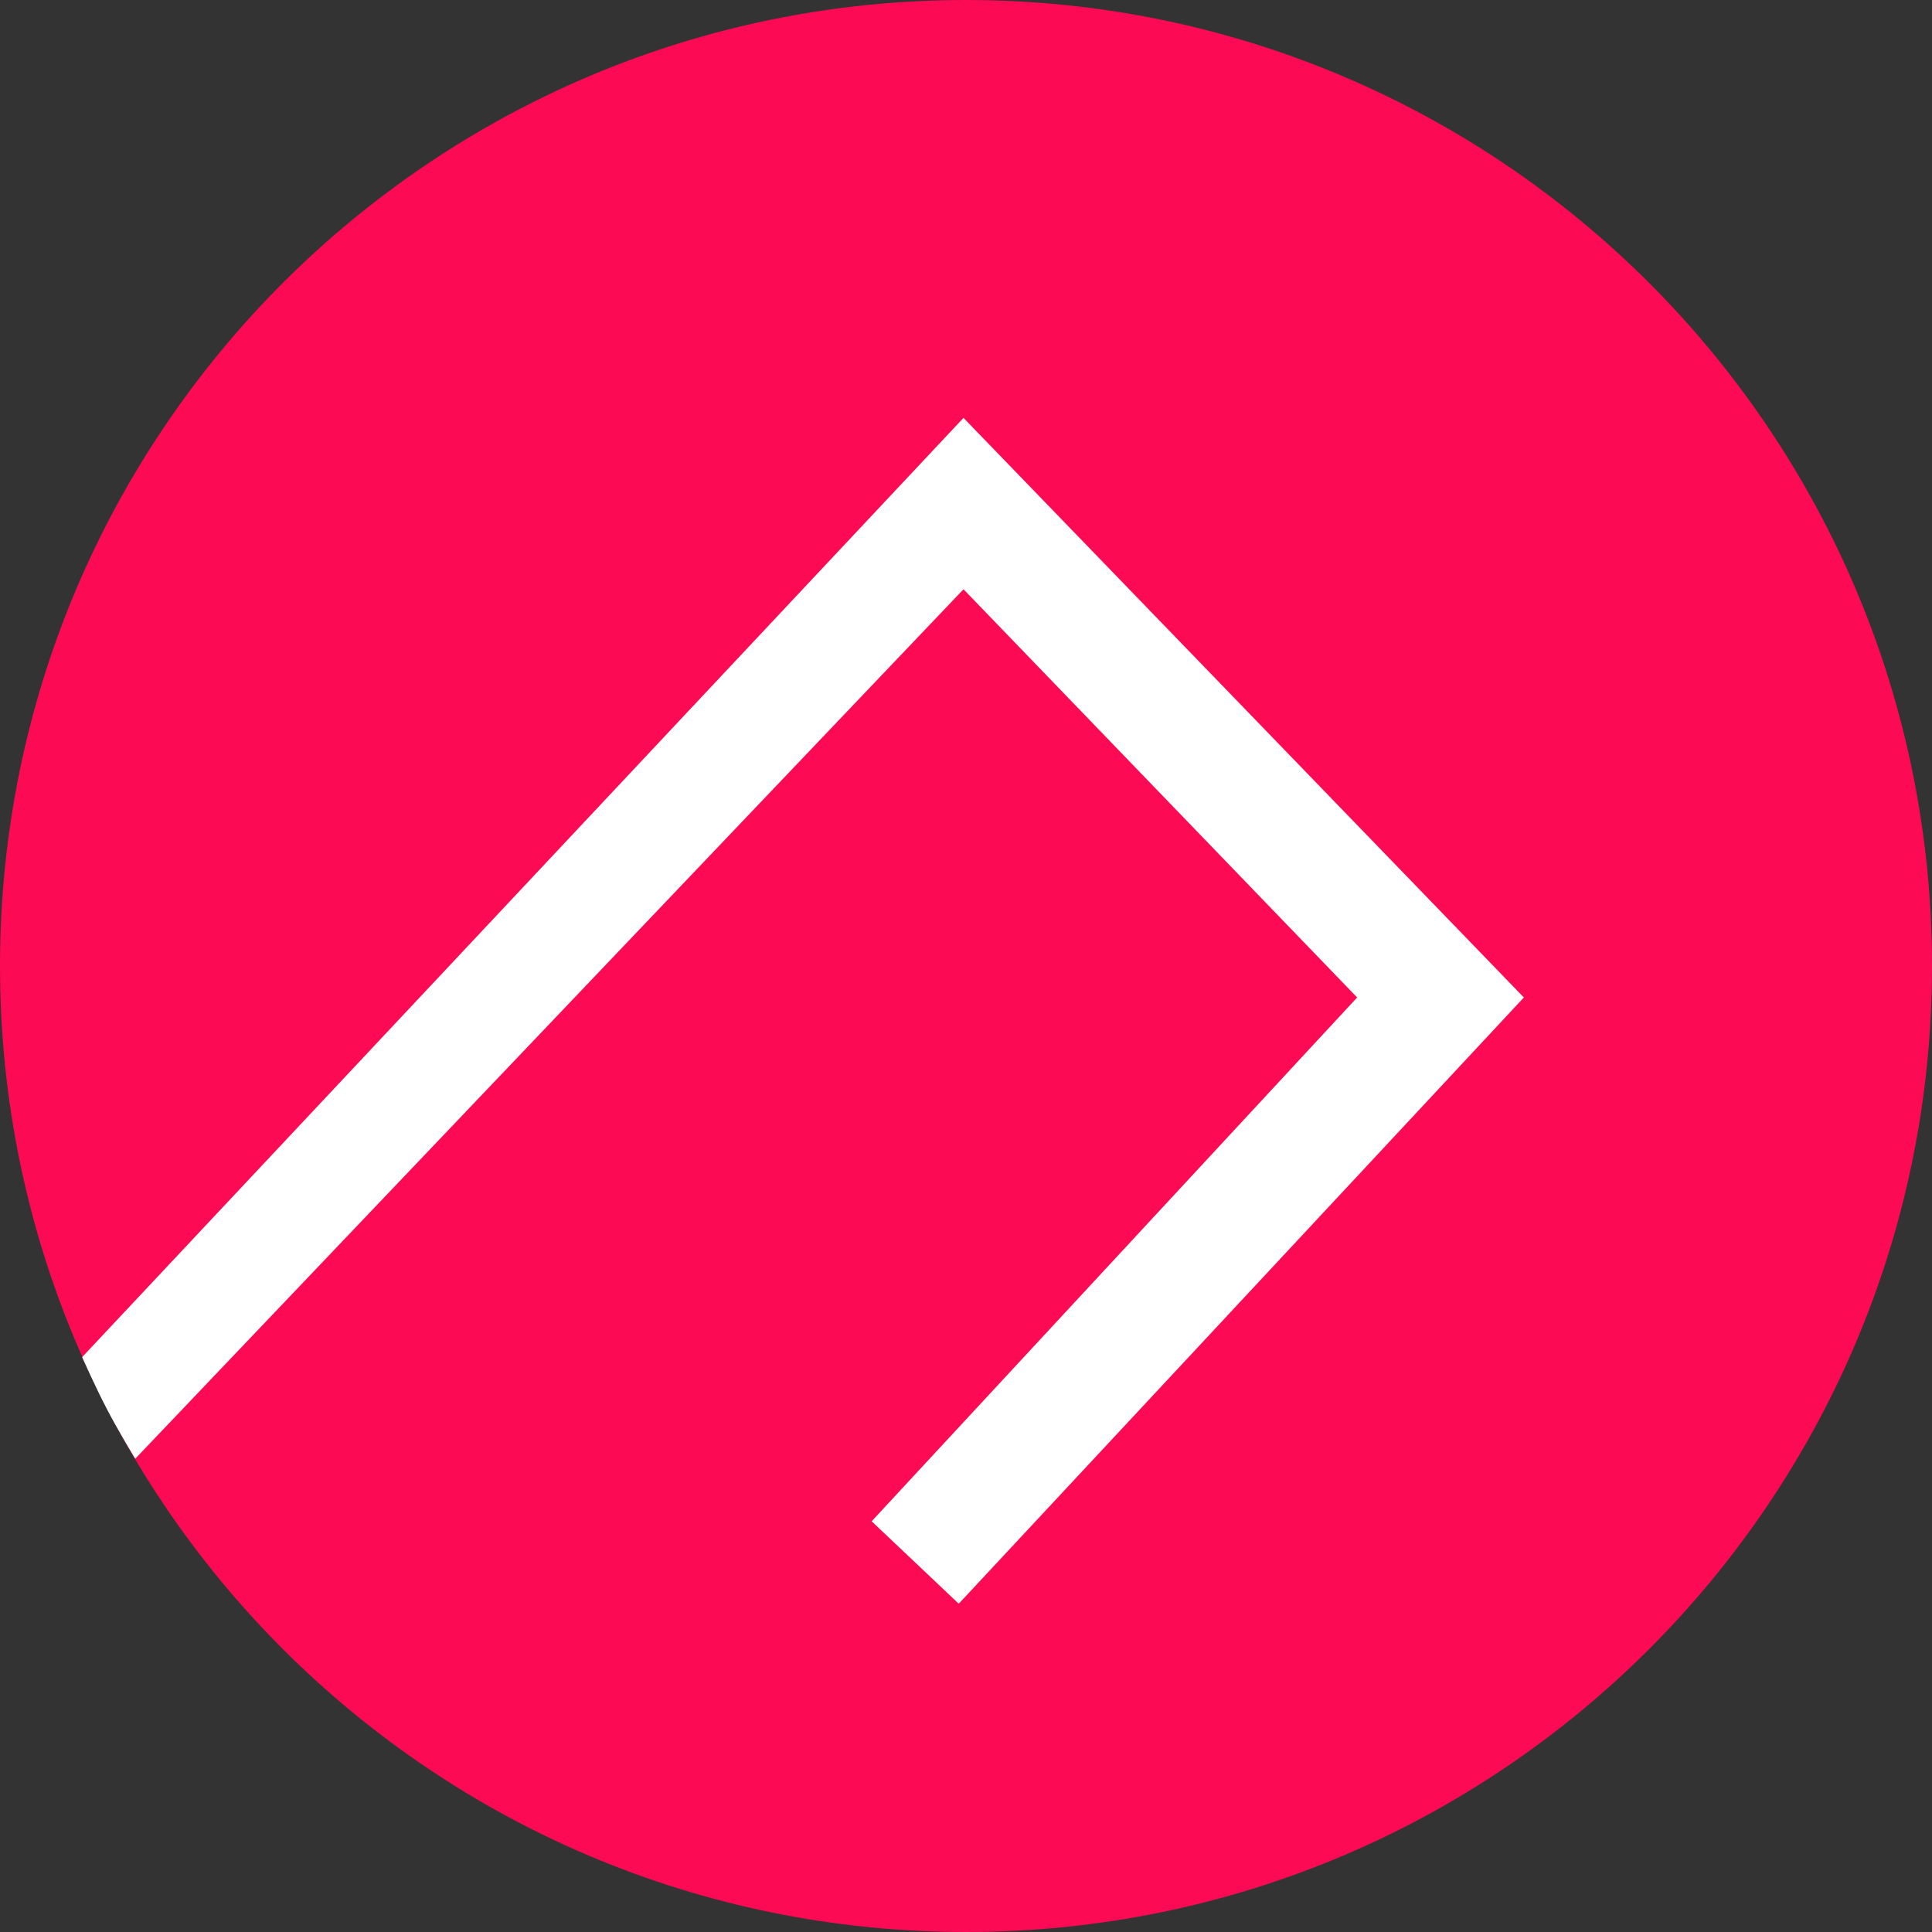
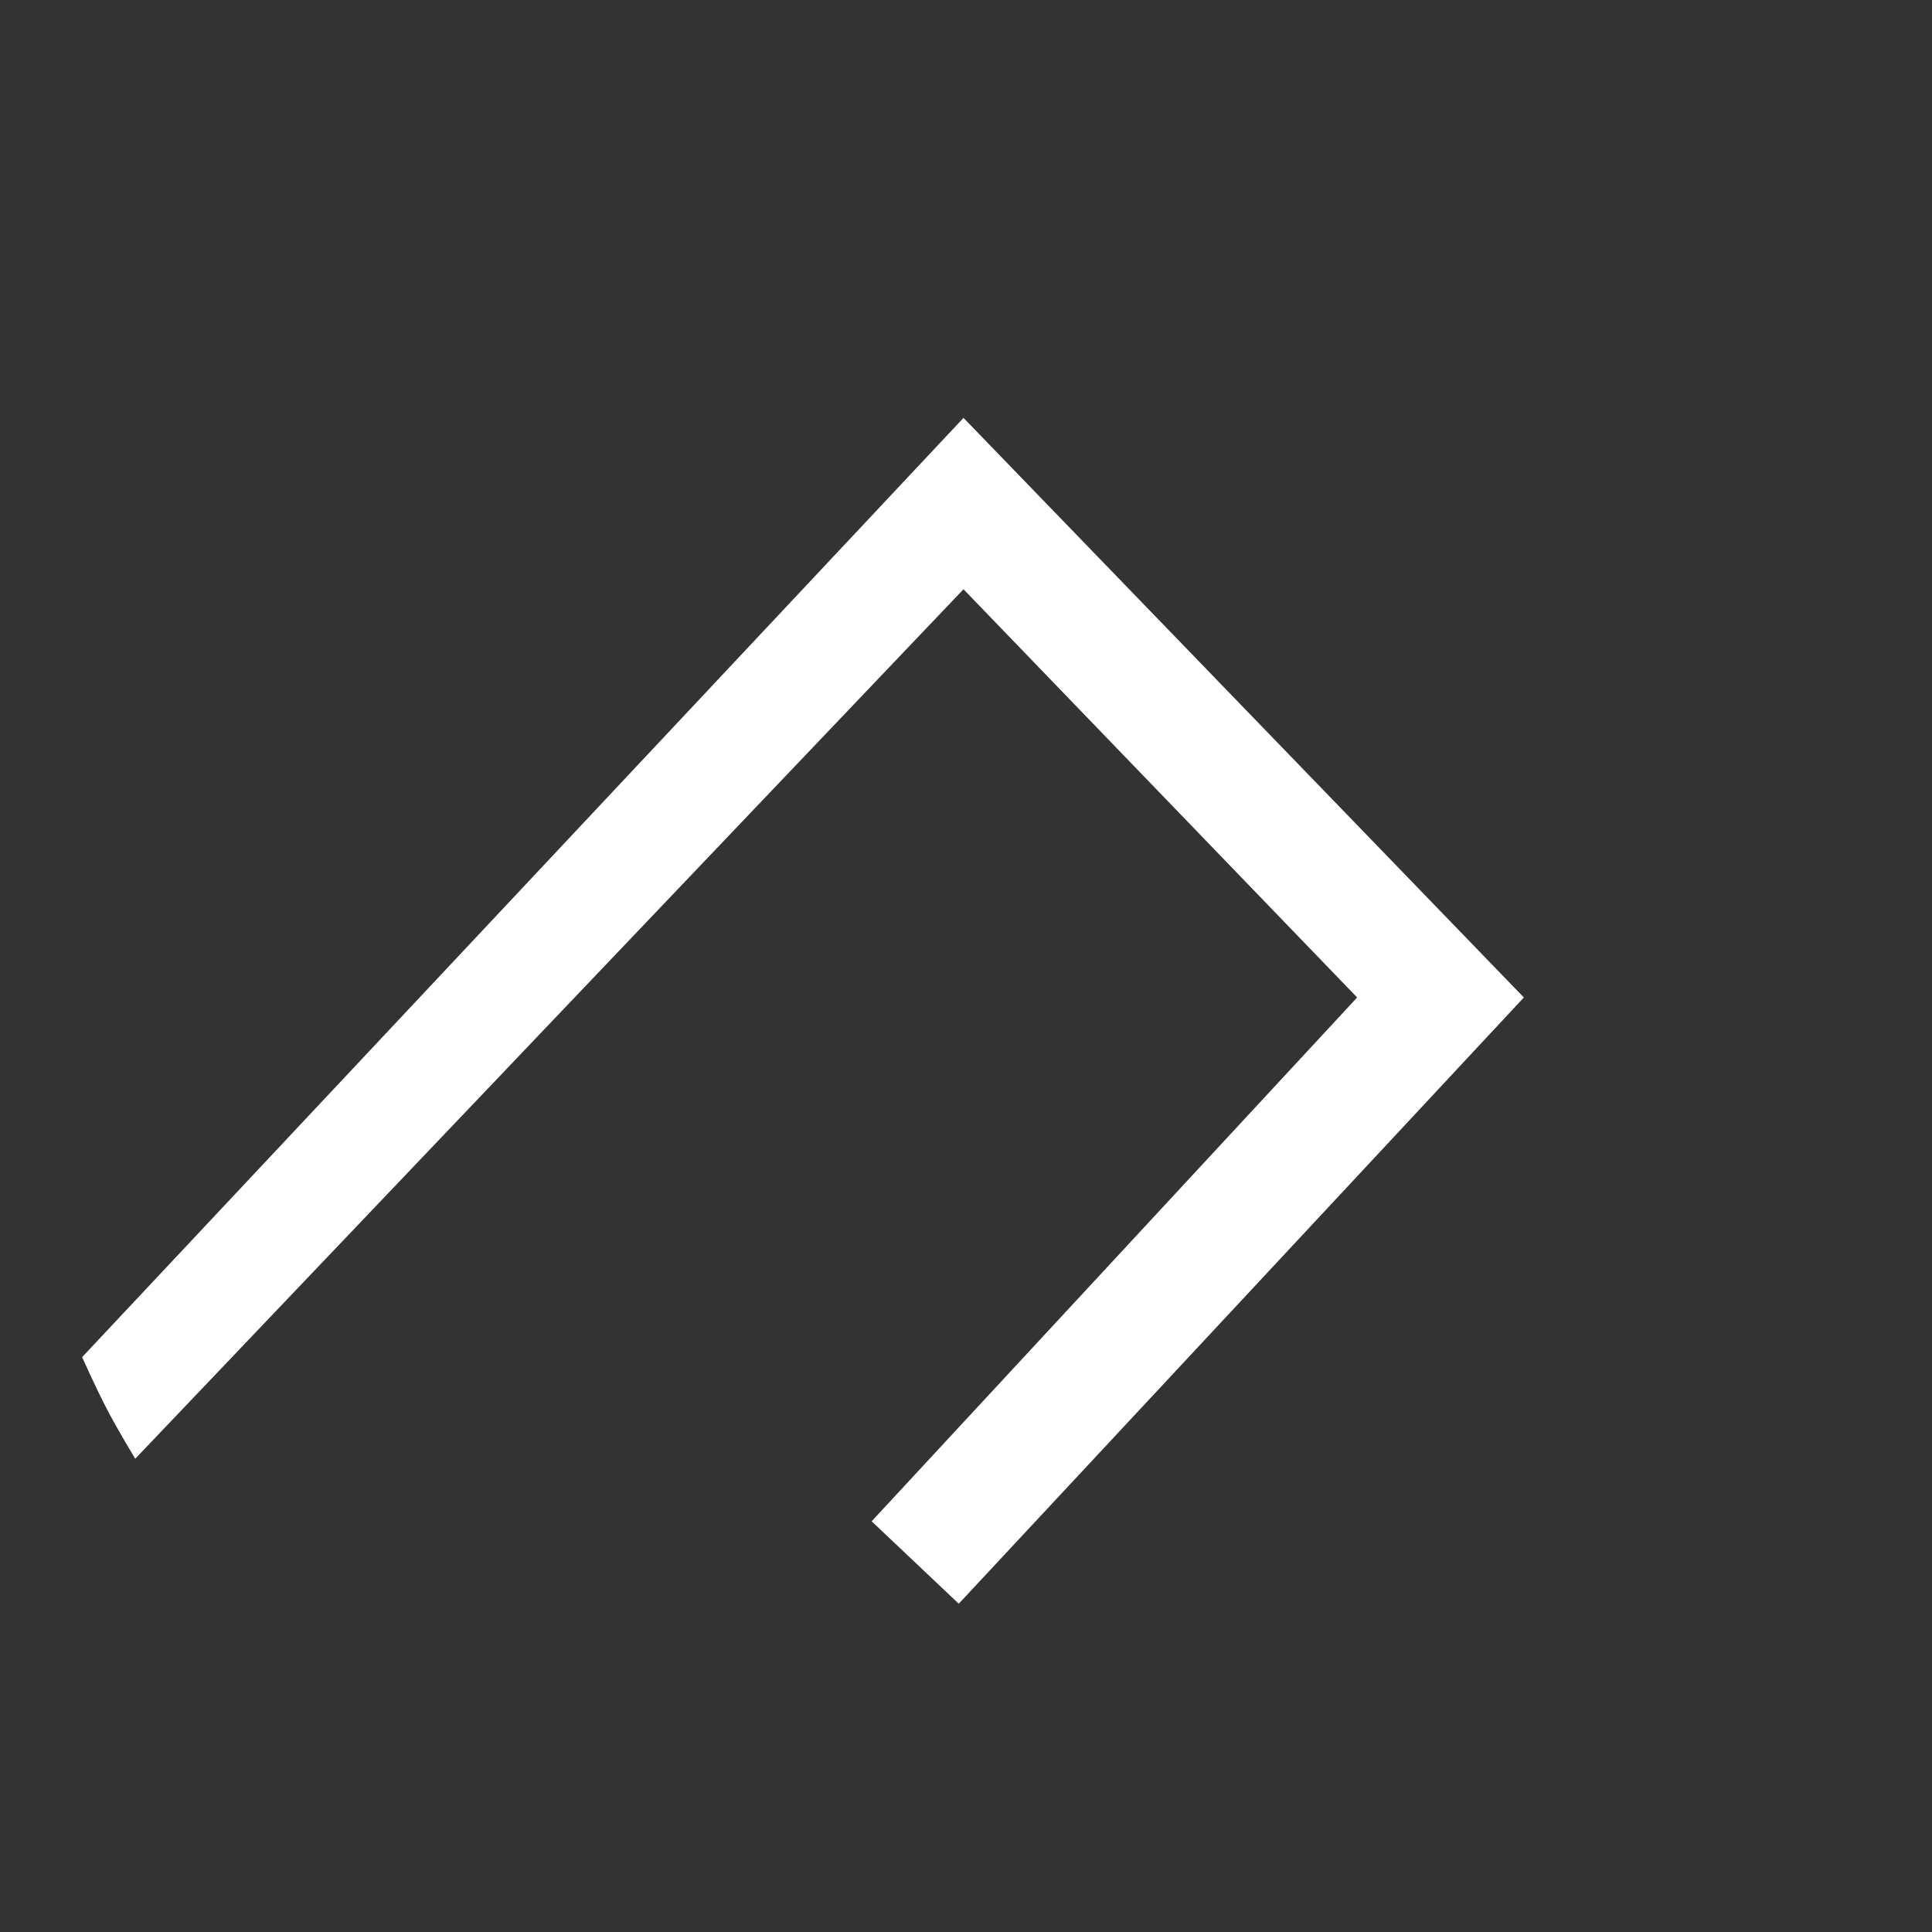
<svg xmlns="http://www.w3.org/2000/svg" width="24" height="24" viewBox="0 0 24 24">
  <rect x="0" y="0" width="24" height="24" fill="#333333" stroke="none" />
-   <path fill-rule="nonzero" fill="rgb(98.824%, 3.922%, 32.941%)" fill-opacity="1" d="M 12 0 C 18.629 0 24 5.371 24 12 C 24 18.629 18.629 24 12 24 C 5.371 24 0 18.629 0 12 C 0 5.371 5.371 0 12 0 Z M 12 0 " />
  <path fill-rule="nonzero" fill="rgb(100%, 100%, 100%)" fill-opacity="1" d="M 11.969 7.32 L 1.68 18.121 C 1.68 18.121 1.449 17.742 1.32 17.488 C 1.195 17.25 1.02 16.859 1.02 16.859 L 11.969 5.191 L 18.93 12.391 L 11.91 19.922 L 10.828 18.898 L 16.859 12.391 Z M 11.969 7.32 " />
</svg>